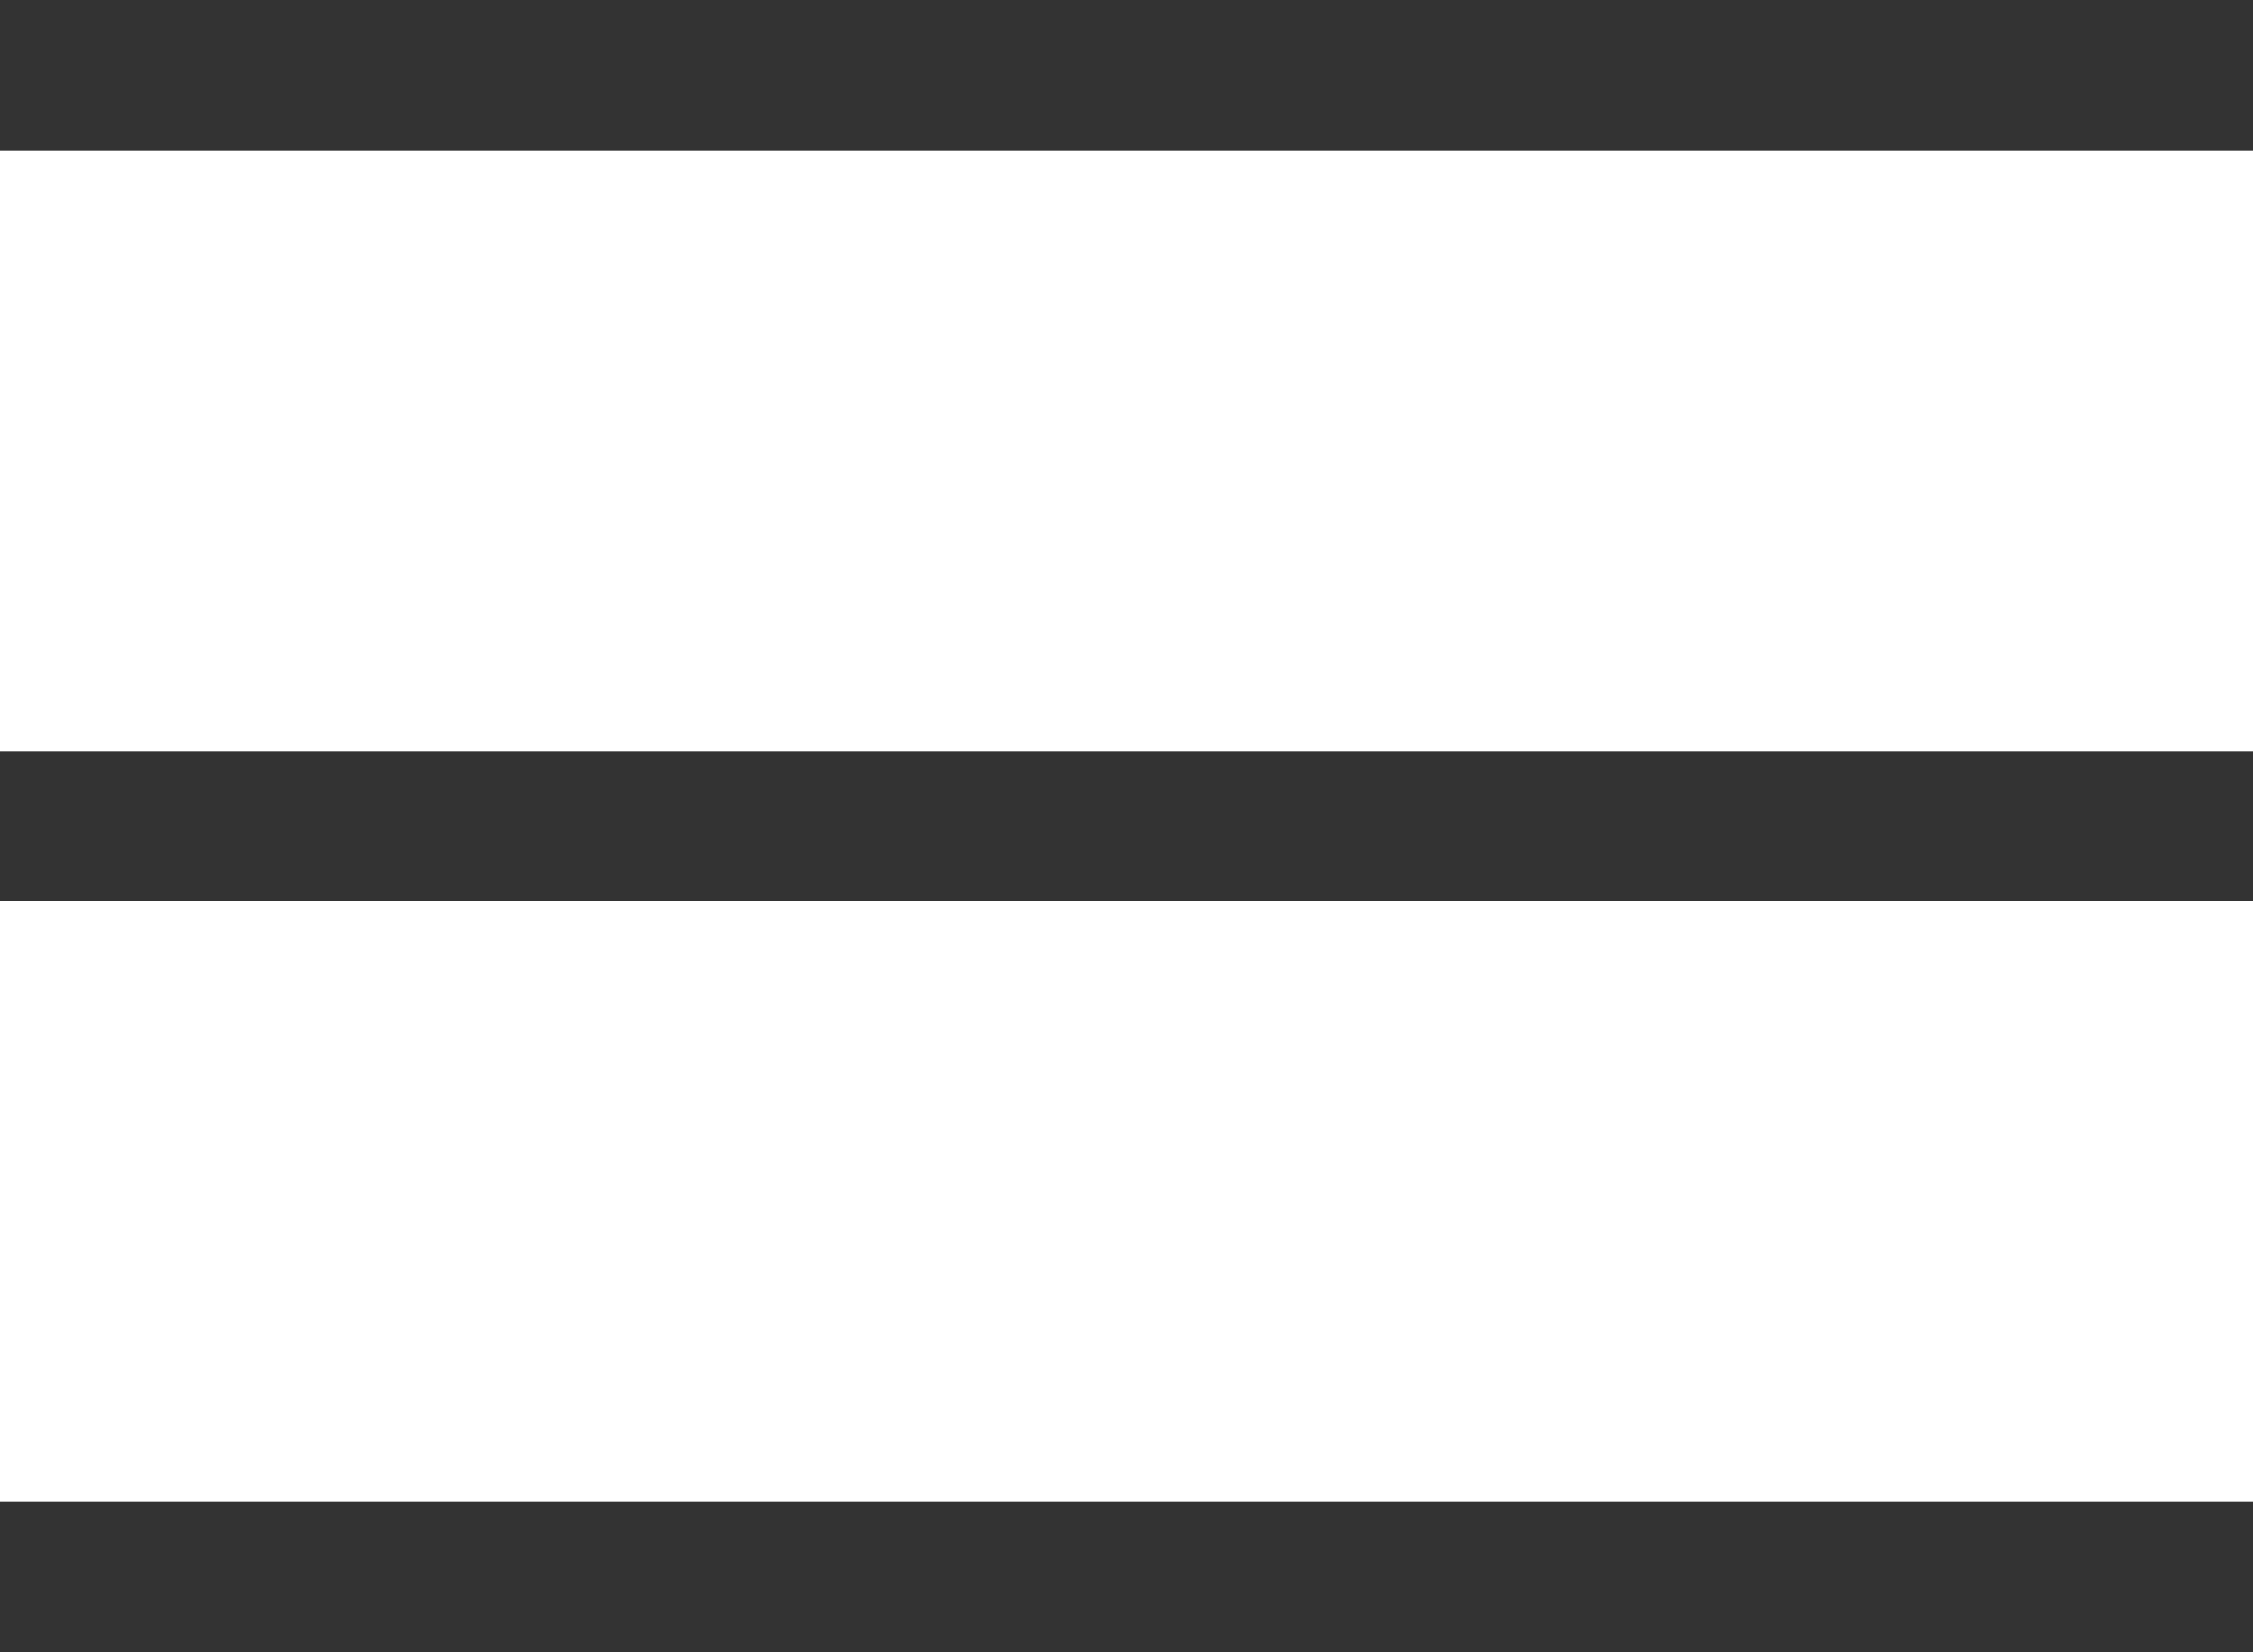
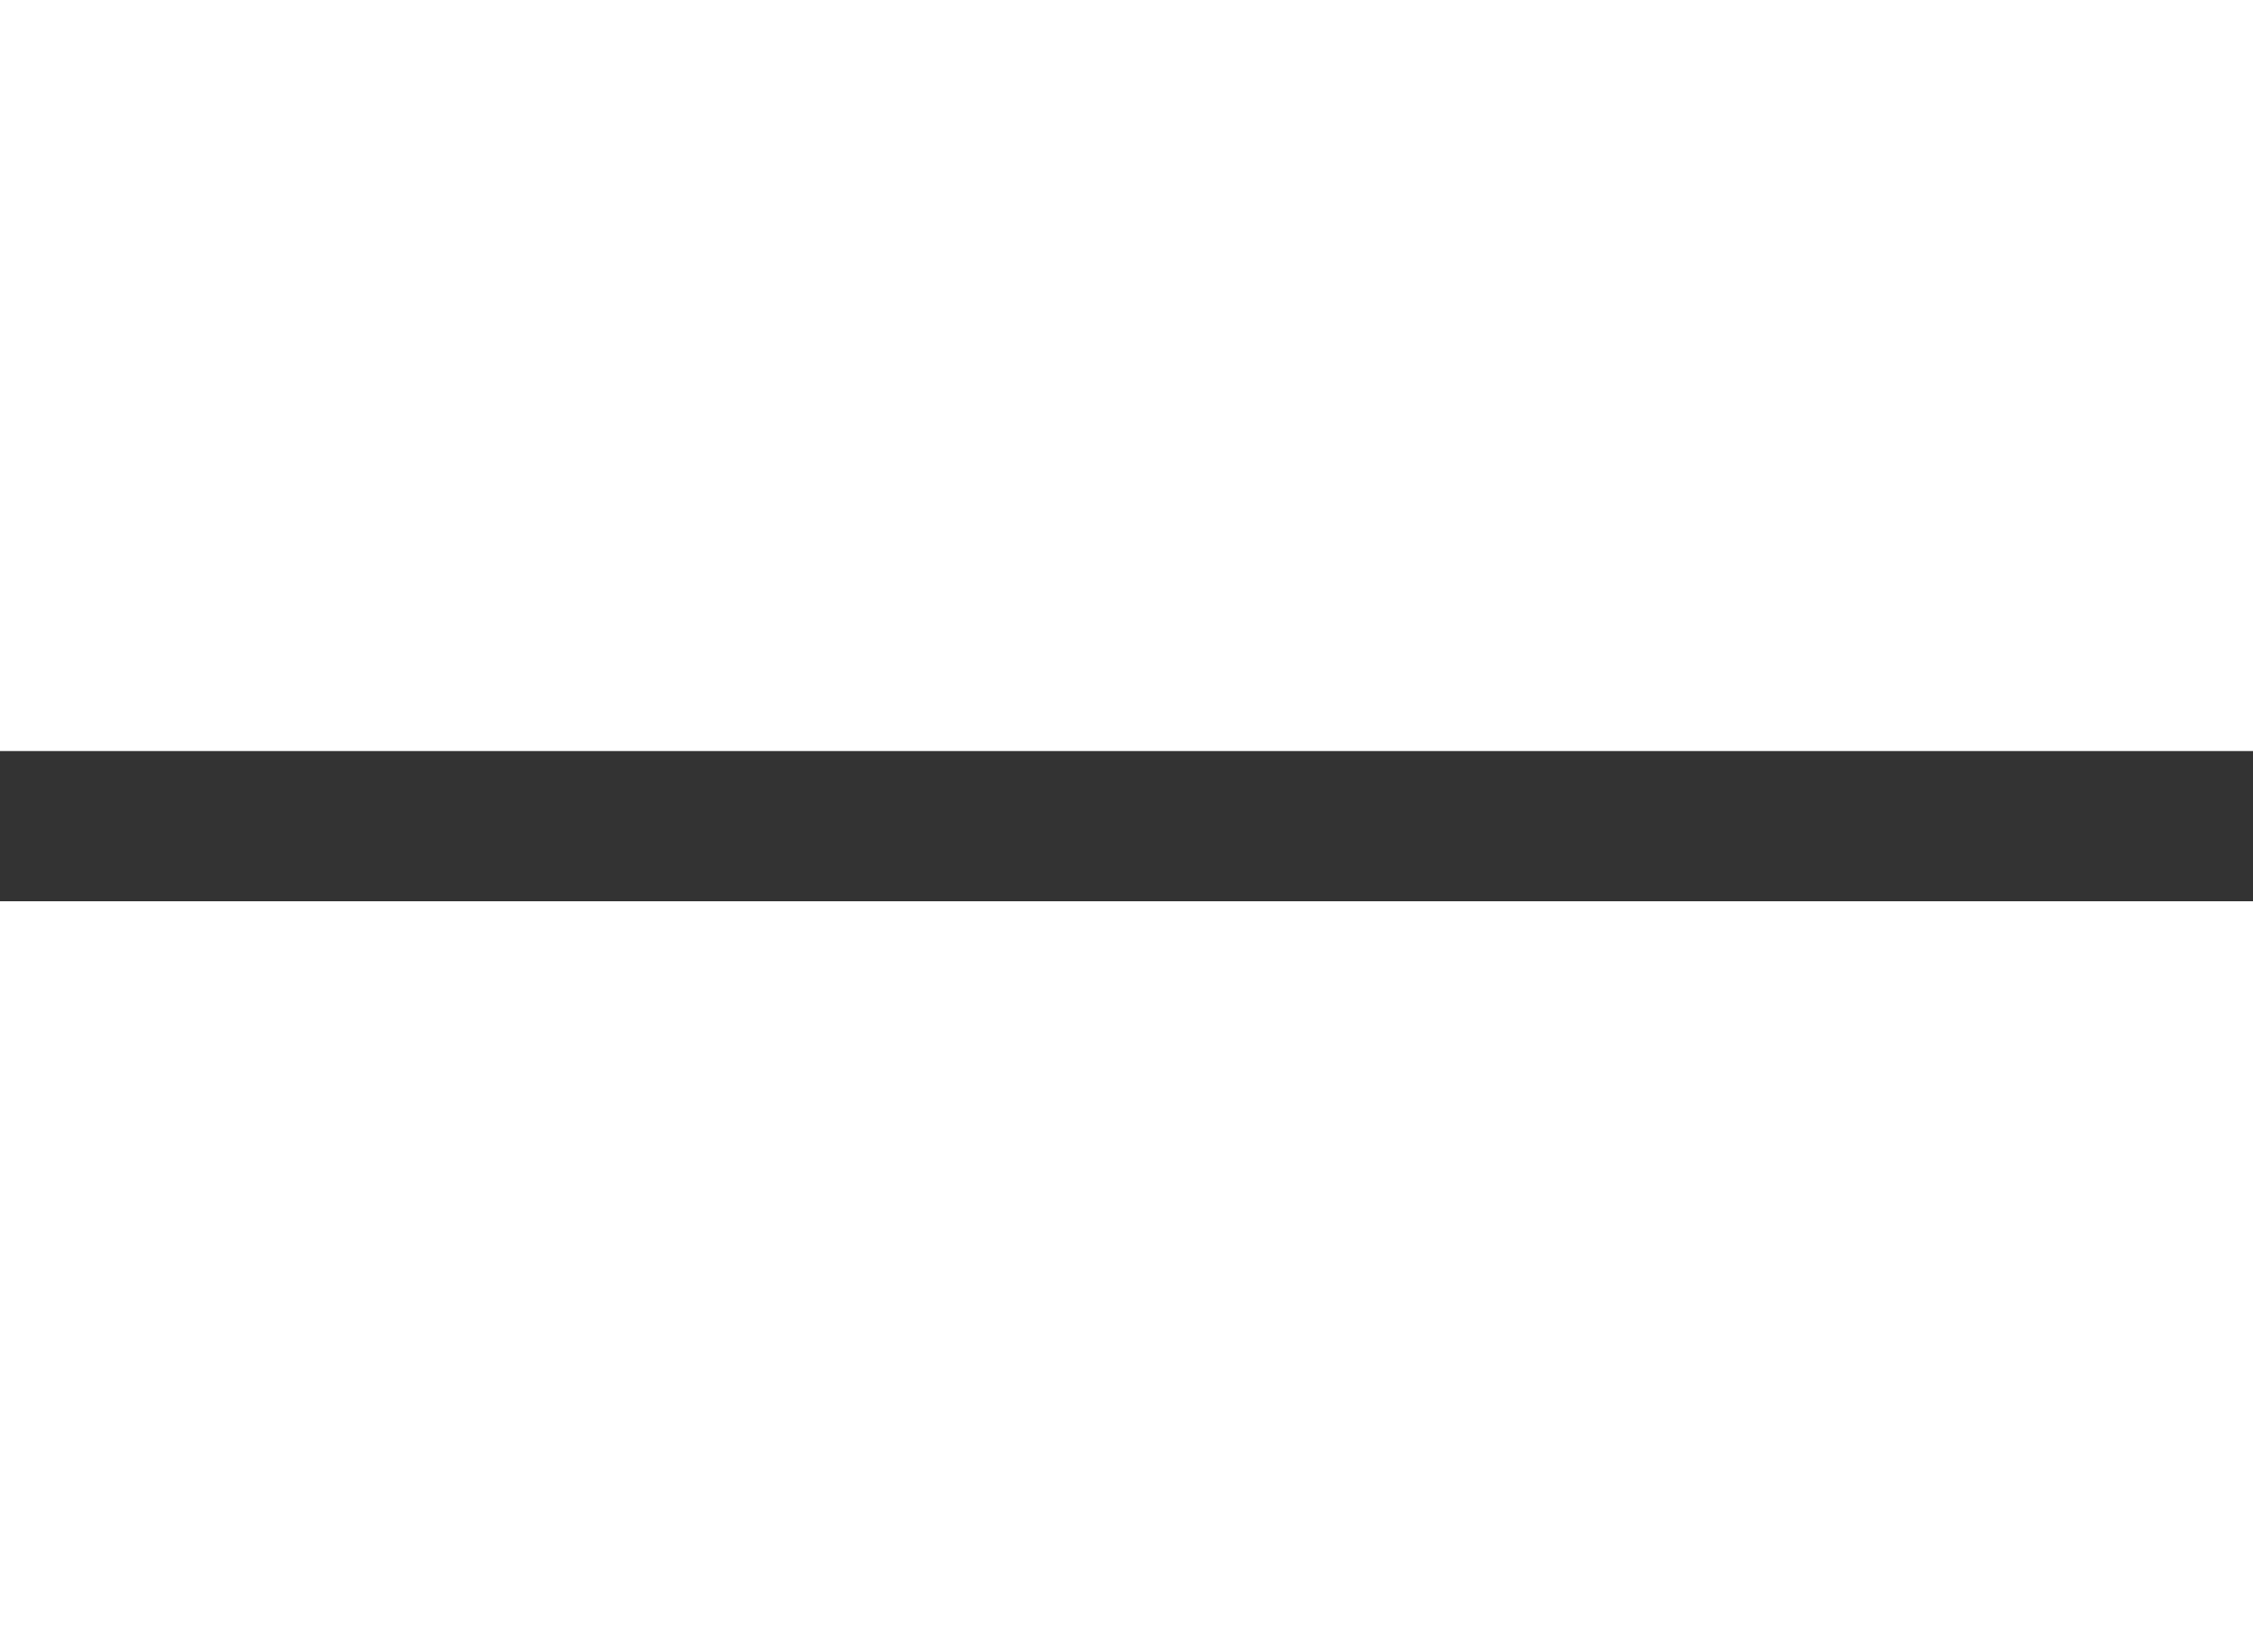
<svg xmlns="http://www.w3.org/2000/svg" width="30" height="22" viewBox="0 0 30 22">
  <g id="Group_204" data-name="Group 204" transform="translate(-363 -36)">
-     <line id="Line_1" data-name="Line 1" x2="30" transform="translate(363 37)" fill="none" stroke="#333" stroke-width="2" />
    <line id="Line_2" data-name="Line 2" x2="30" transform="translate(363 47)" fill="none" stroke="#333" stroke-width="2" />
-     <line id="Line_3" data-name="Line 3" x2="30" transform="translate(363 57)" fill="none" stroke="#333" stroke-width="2" />
  </g>
</svg>